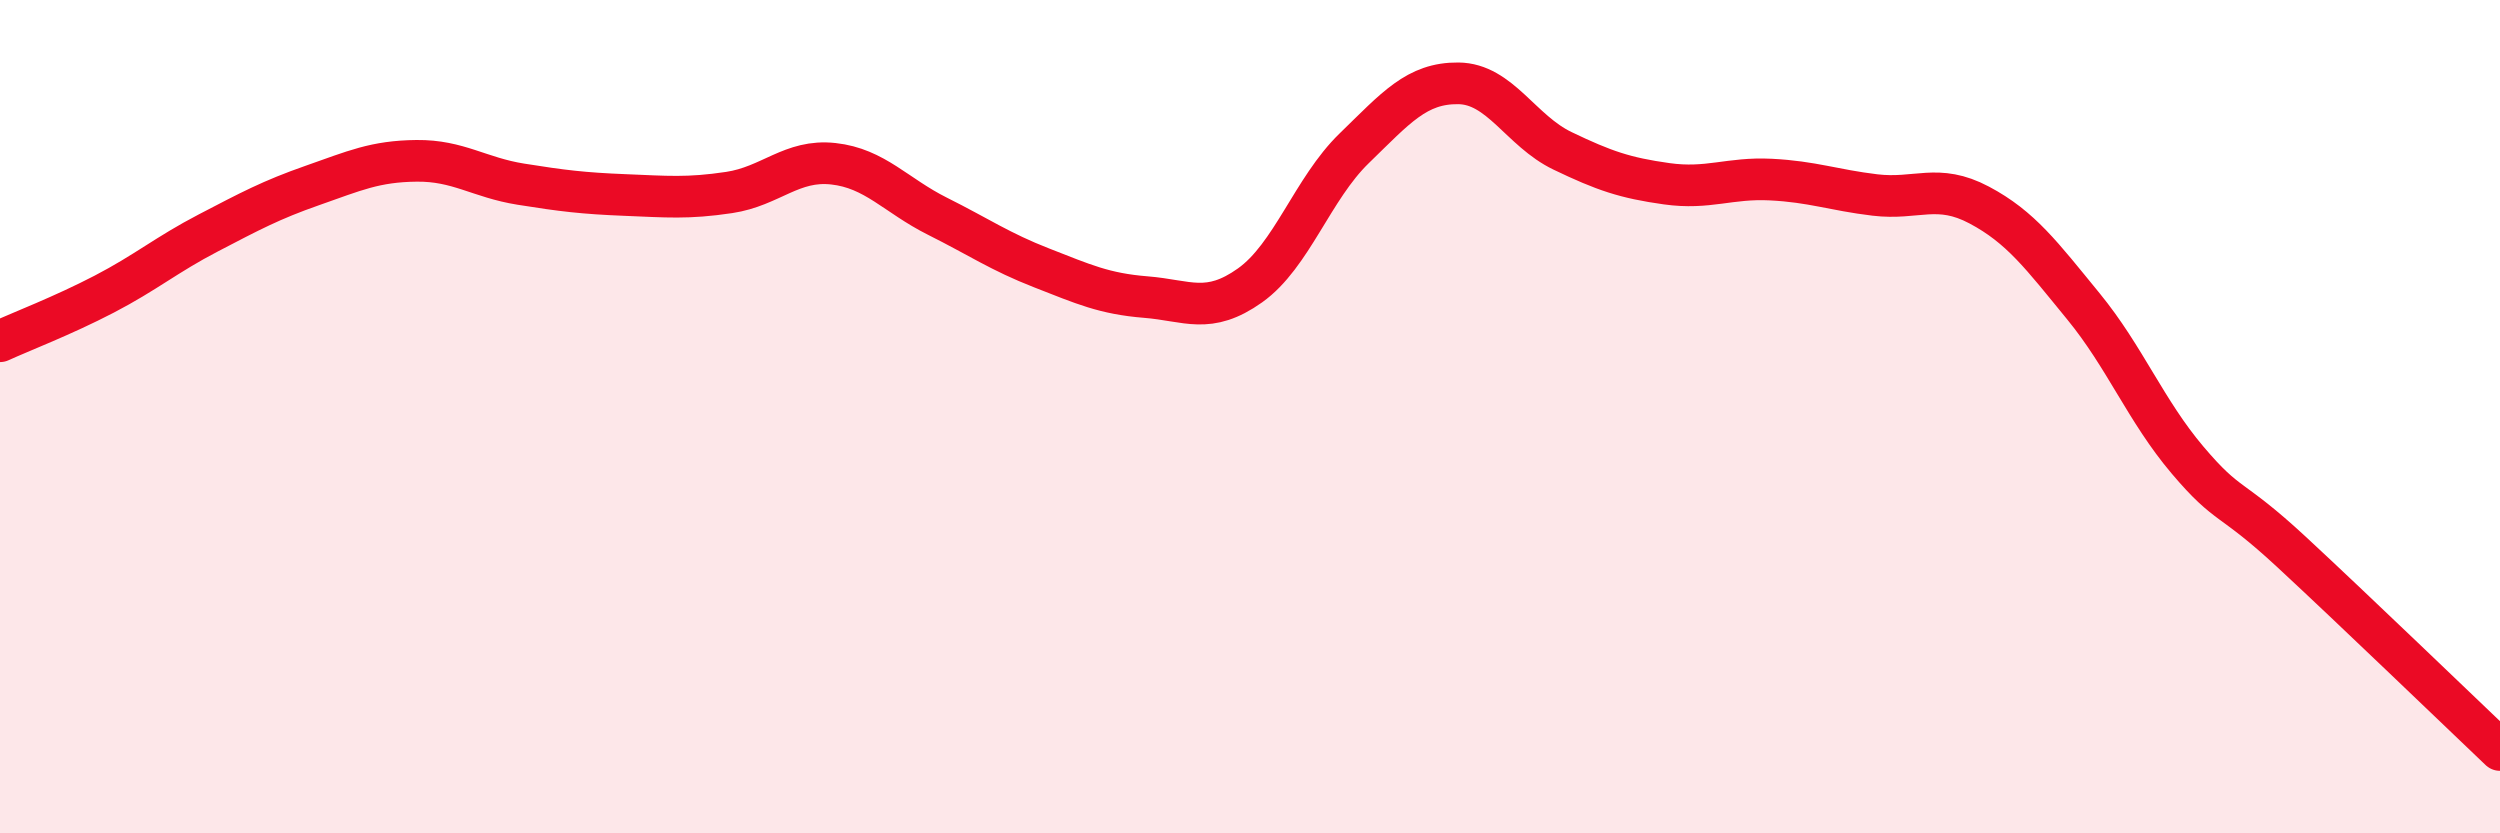
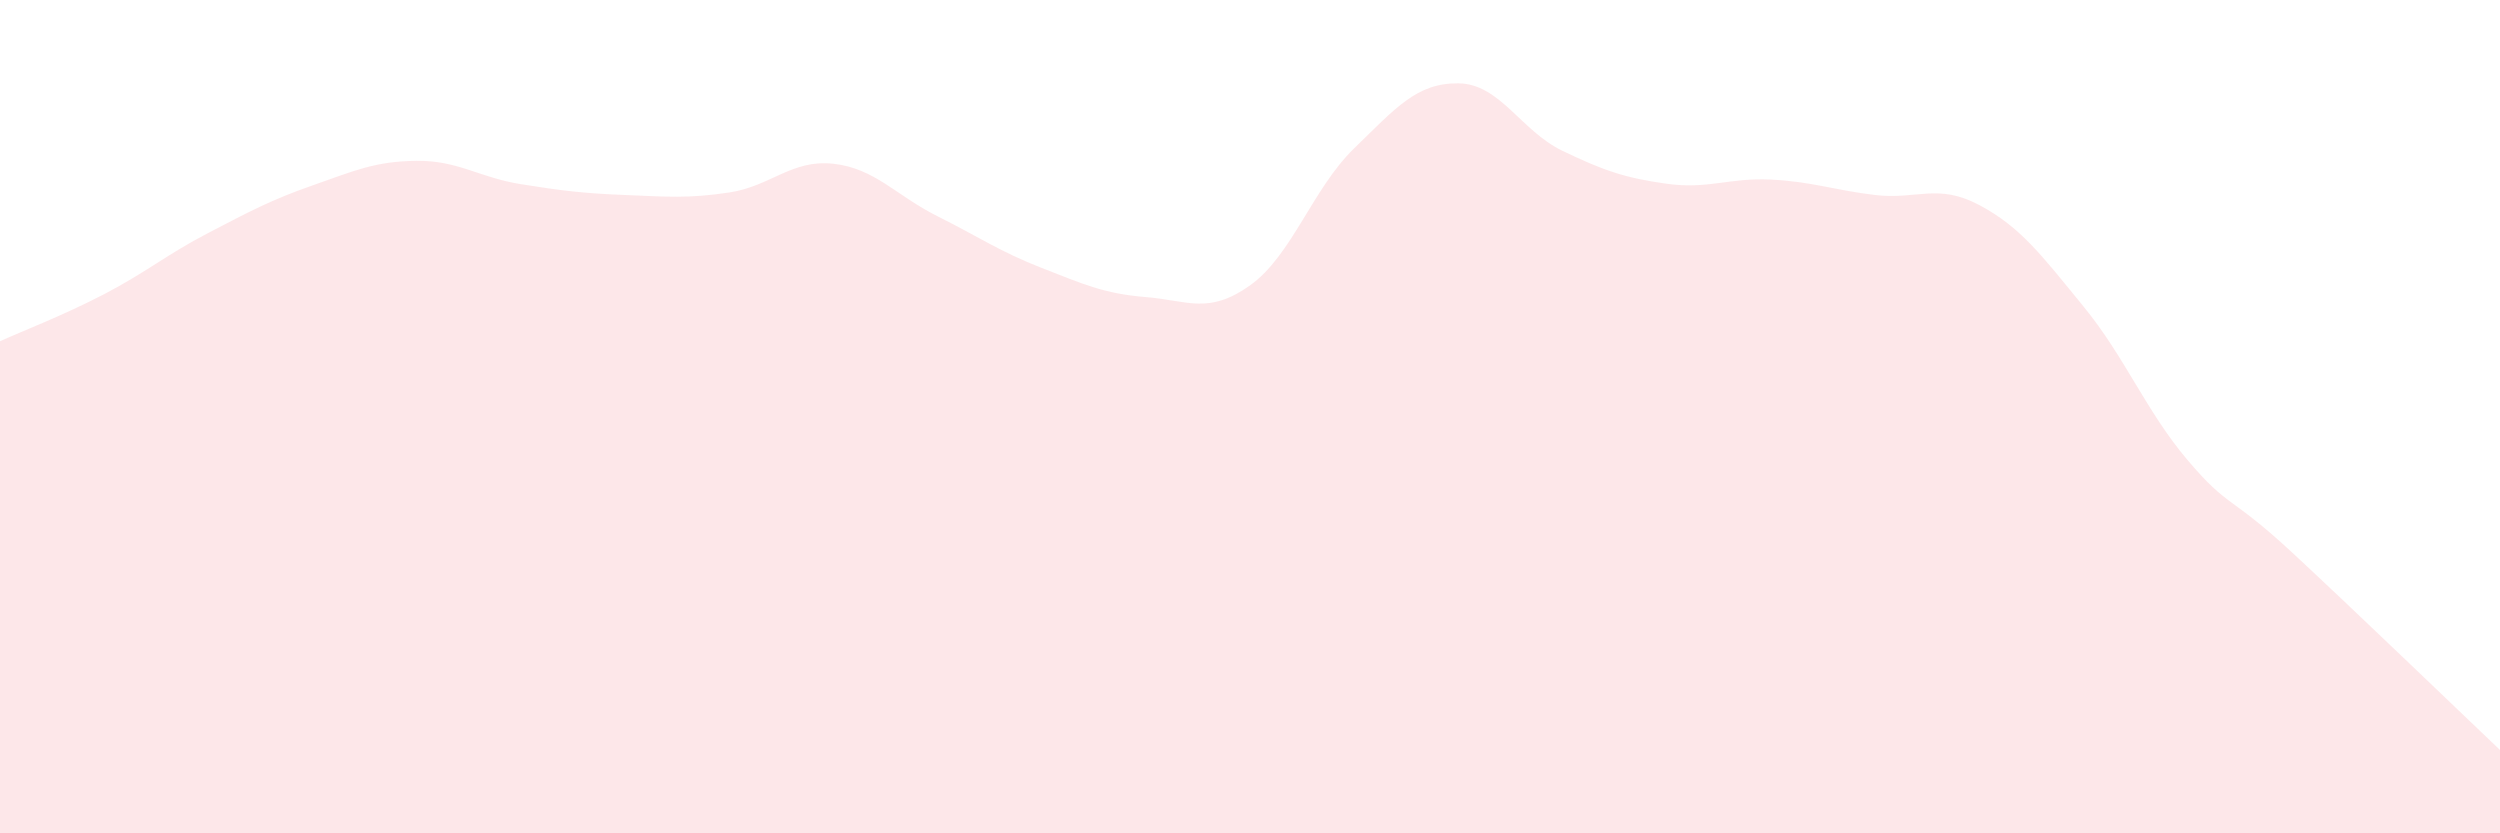
<svg xmlns="http://www.w3.org/2000/svg" width="60" height="20" viewBox="0 0 60 20">
  <path d="M 0,8.19 C 0.5,7.96 1.5,7.58 2.5,7.06 C 3.5,6.54 4,6.11 5,5.59 C 6,5.07 6.5,4.8 7.5,4.45 C 8.5,4.1 9,3.87 10,3.86 C 11,3.85 11.5,4.26 12.5,4.42 C 13.5,4.58 14,4.64 15,4.68 C 16,4.72 16.5,4.77 17.5,4.62 C 18.5,4.47 19,3.82 20,3.93 C 21,4.04 21.5,4.69 22.5,5.19 C 23.5,5.69 24,6.04 25,6.43 C 26,6.82 26.5,7.05 27.5,7.13 C 28.5,7.21 29,7.56 30,6.85 C 31,6.14 31.5,4.53 32.5,3.56 C 33.5,2.59 34,1.99 35,2 C 36,2.01 36.5,3.14 37.5,3.62 C 38.5,4.1 39,4.27 40,4.41 C 41,4.55 41.5,4.26 42.5,4.31 C 43.5,4.36 44,4.56 45,4.68 C 46,4.8 46.5,4.39 47.5,4.92 C 48.5,5.45 49,6.13 50,7.35 C 51,8.57 51.5,9.86 52.5,11.04 C 53.5,12.22 53.5,11.86 55,13.25 C 56.5,14.64 59,17.05 60,18L60 20L0 20Z" fill="#EB0A25" opacity="0.1" stroke-linecap="round" stroke-linejoin="round" />
-   <path d="M 0,8.19 C 0.5,7.96 1.5,7.58 2.5,7.06 C 3.5,6.54 4,6.11 5,5.59 C 6,5.07 6.5,4.8 7.5,4.45 C 8.5,4.1 9,3.87 10,3.86 C 11,3.85 11.5,4.26 12.5,4.42 C 13.5,4.58 14,4.64 15,4.68 C 16,4.72 16.5,4.77 17.5,4.62 C 18.5,4.47 19,3.82 20,3.93 C 21,4.04 21.5,4.69 22.5,5.19 C 23.5,5.69 24,6.04 25,6.43 C 26,6.82 26.5,7.05 27.5,7.13 C 28.5,7.21 29,7.56 30,6.85 C 31,6.14 31.5,4.53 32.5,3.56 C 33.5,2.59 34,1.99 35,2 C 36,2.01 36.5,3.14 37.5,3.62 C 38.5,4.1 39,4.27 40,4.41 C 41,4.55 41.5,4.26 42.5,4.31 C 43.5,4.36 44,4.56 45,4.68 C 46,4.8 46.5,4.39 47.5,4.92 C 48.5,5.45 49,6.13 50,7.35 C 51,8.57 51.5,9.86 52.5,11.04 C 53.5,12.22 53.5,11.86 55,13.25 C 56.5,14.64 59,17.05 60,18" stroke="#EB0A25" stroke-width="1" fill="none" stroke-linecap="round" stroke-linejoin="round" />
</svg>